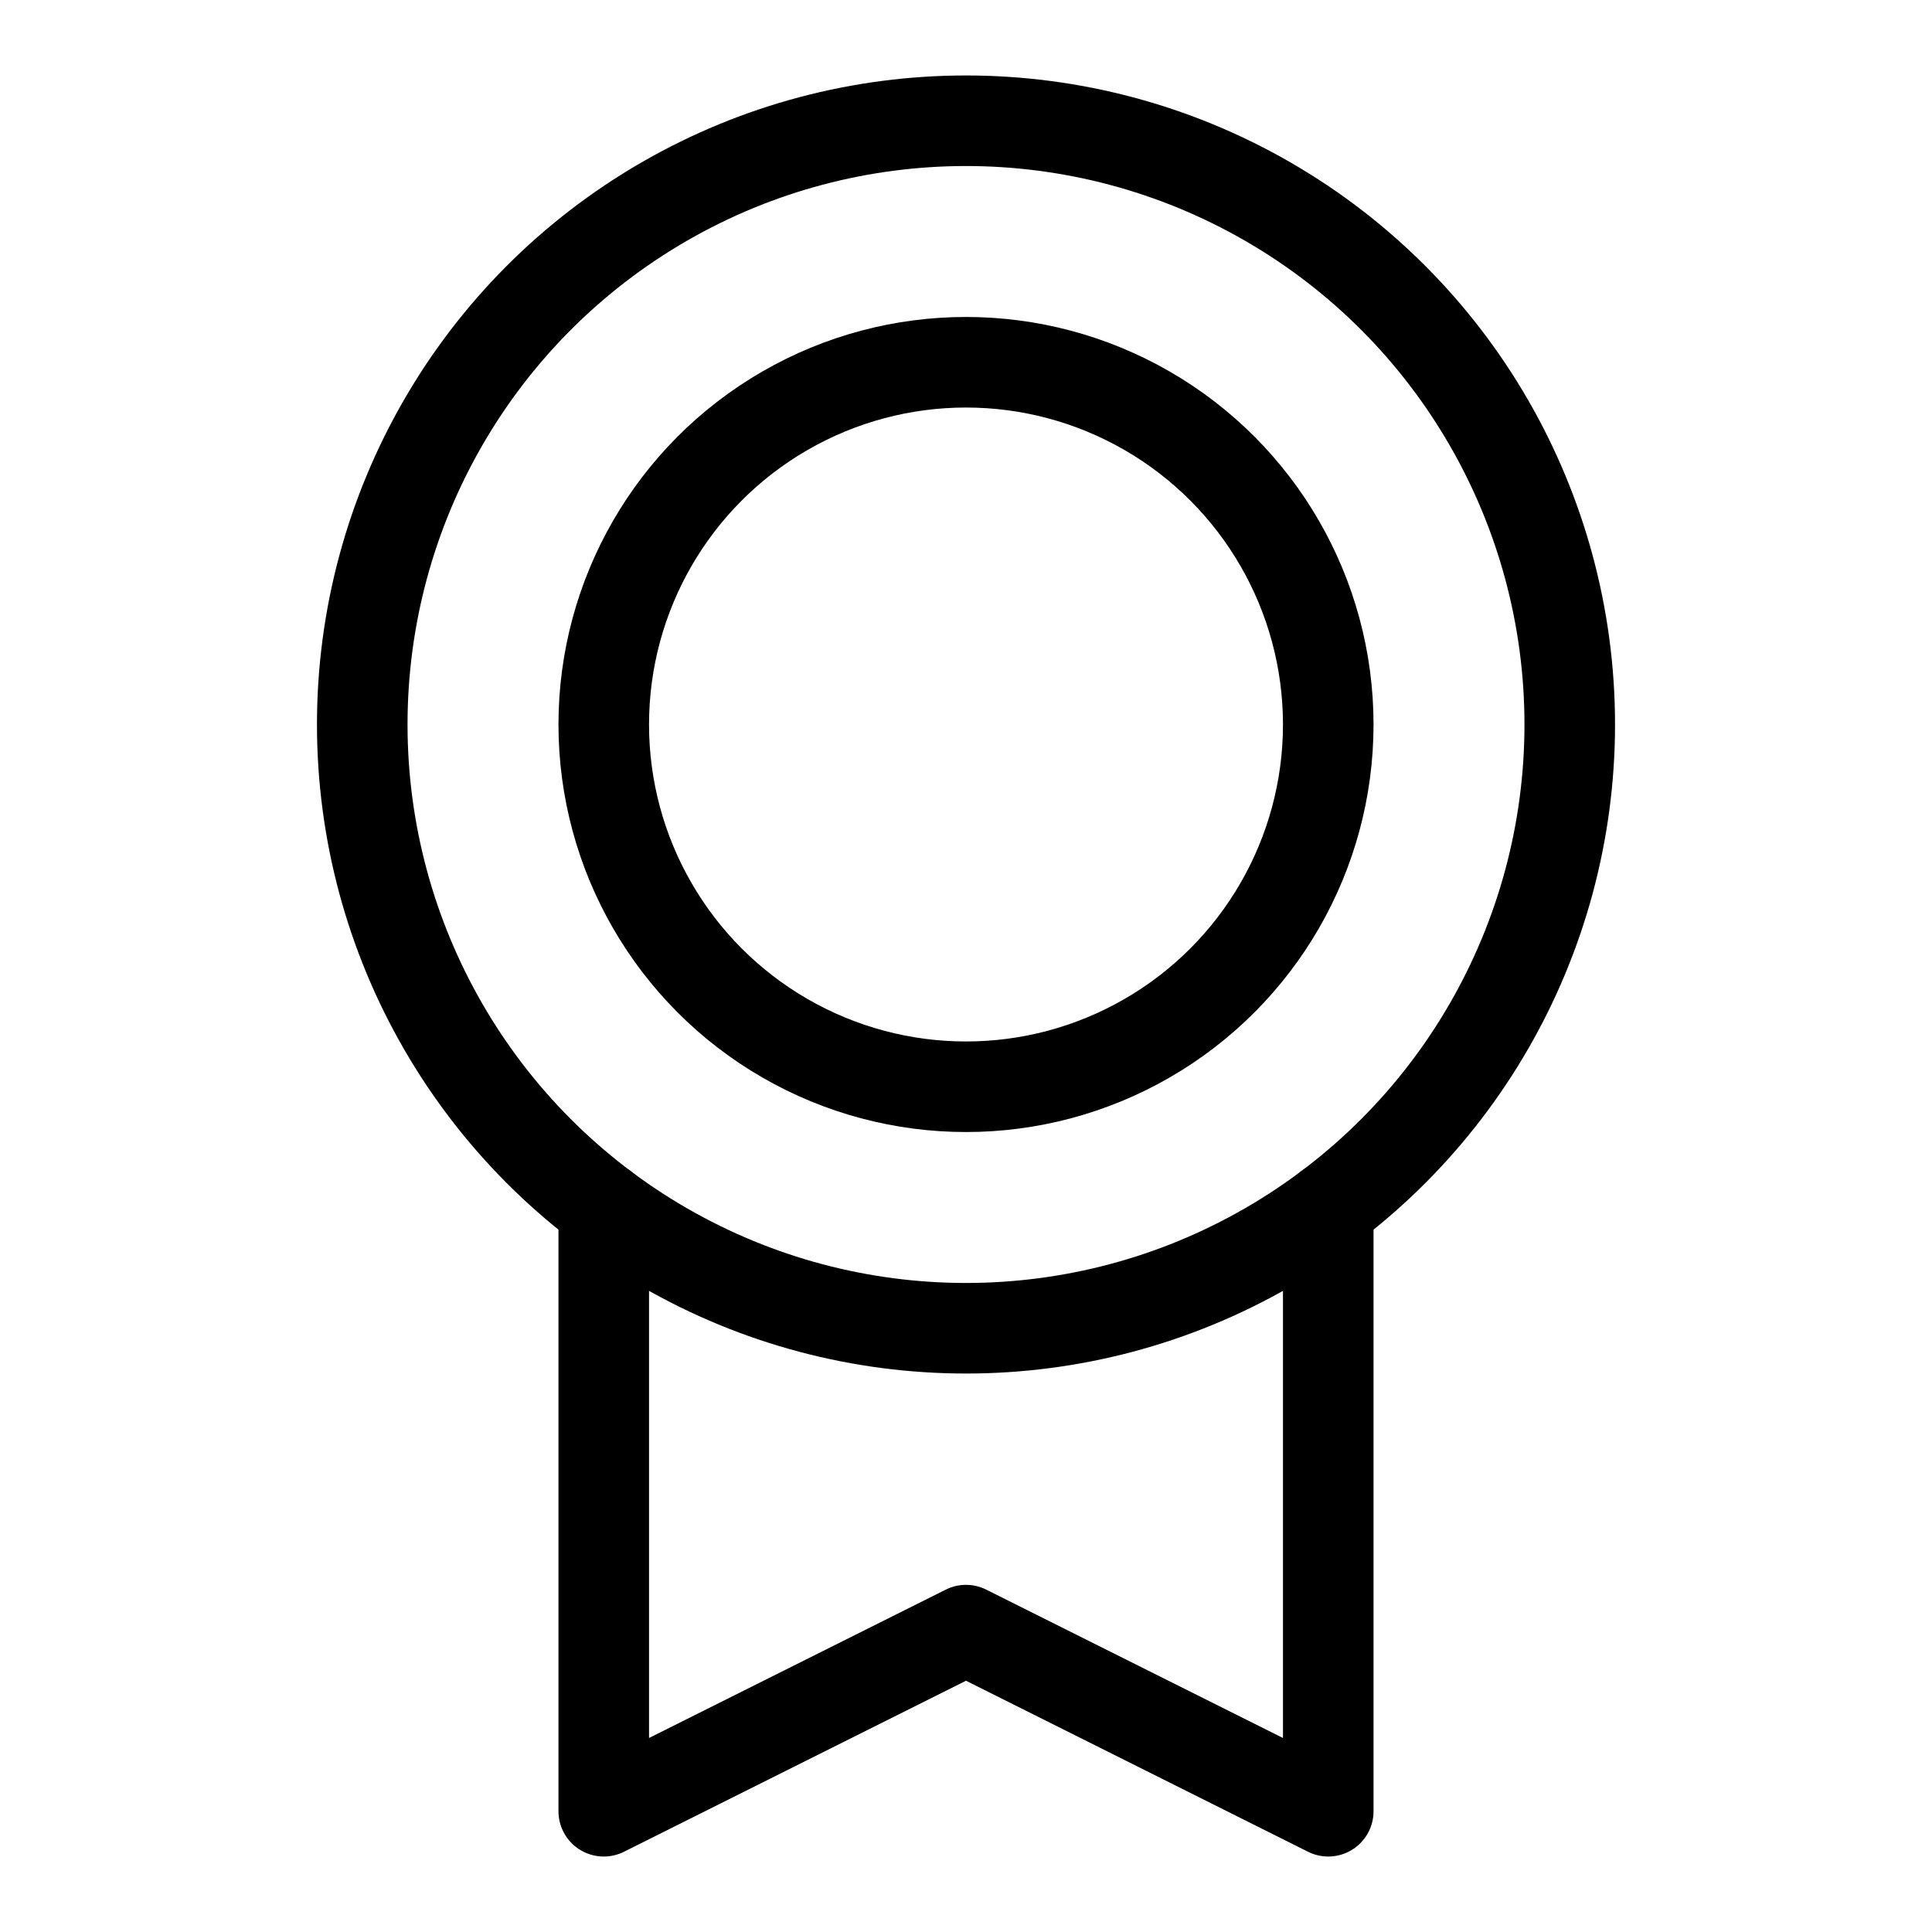
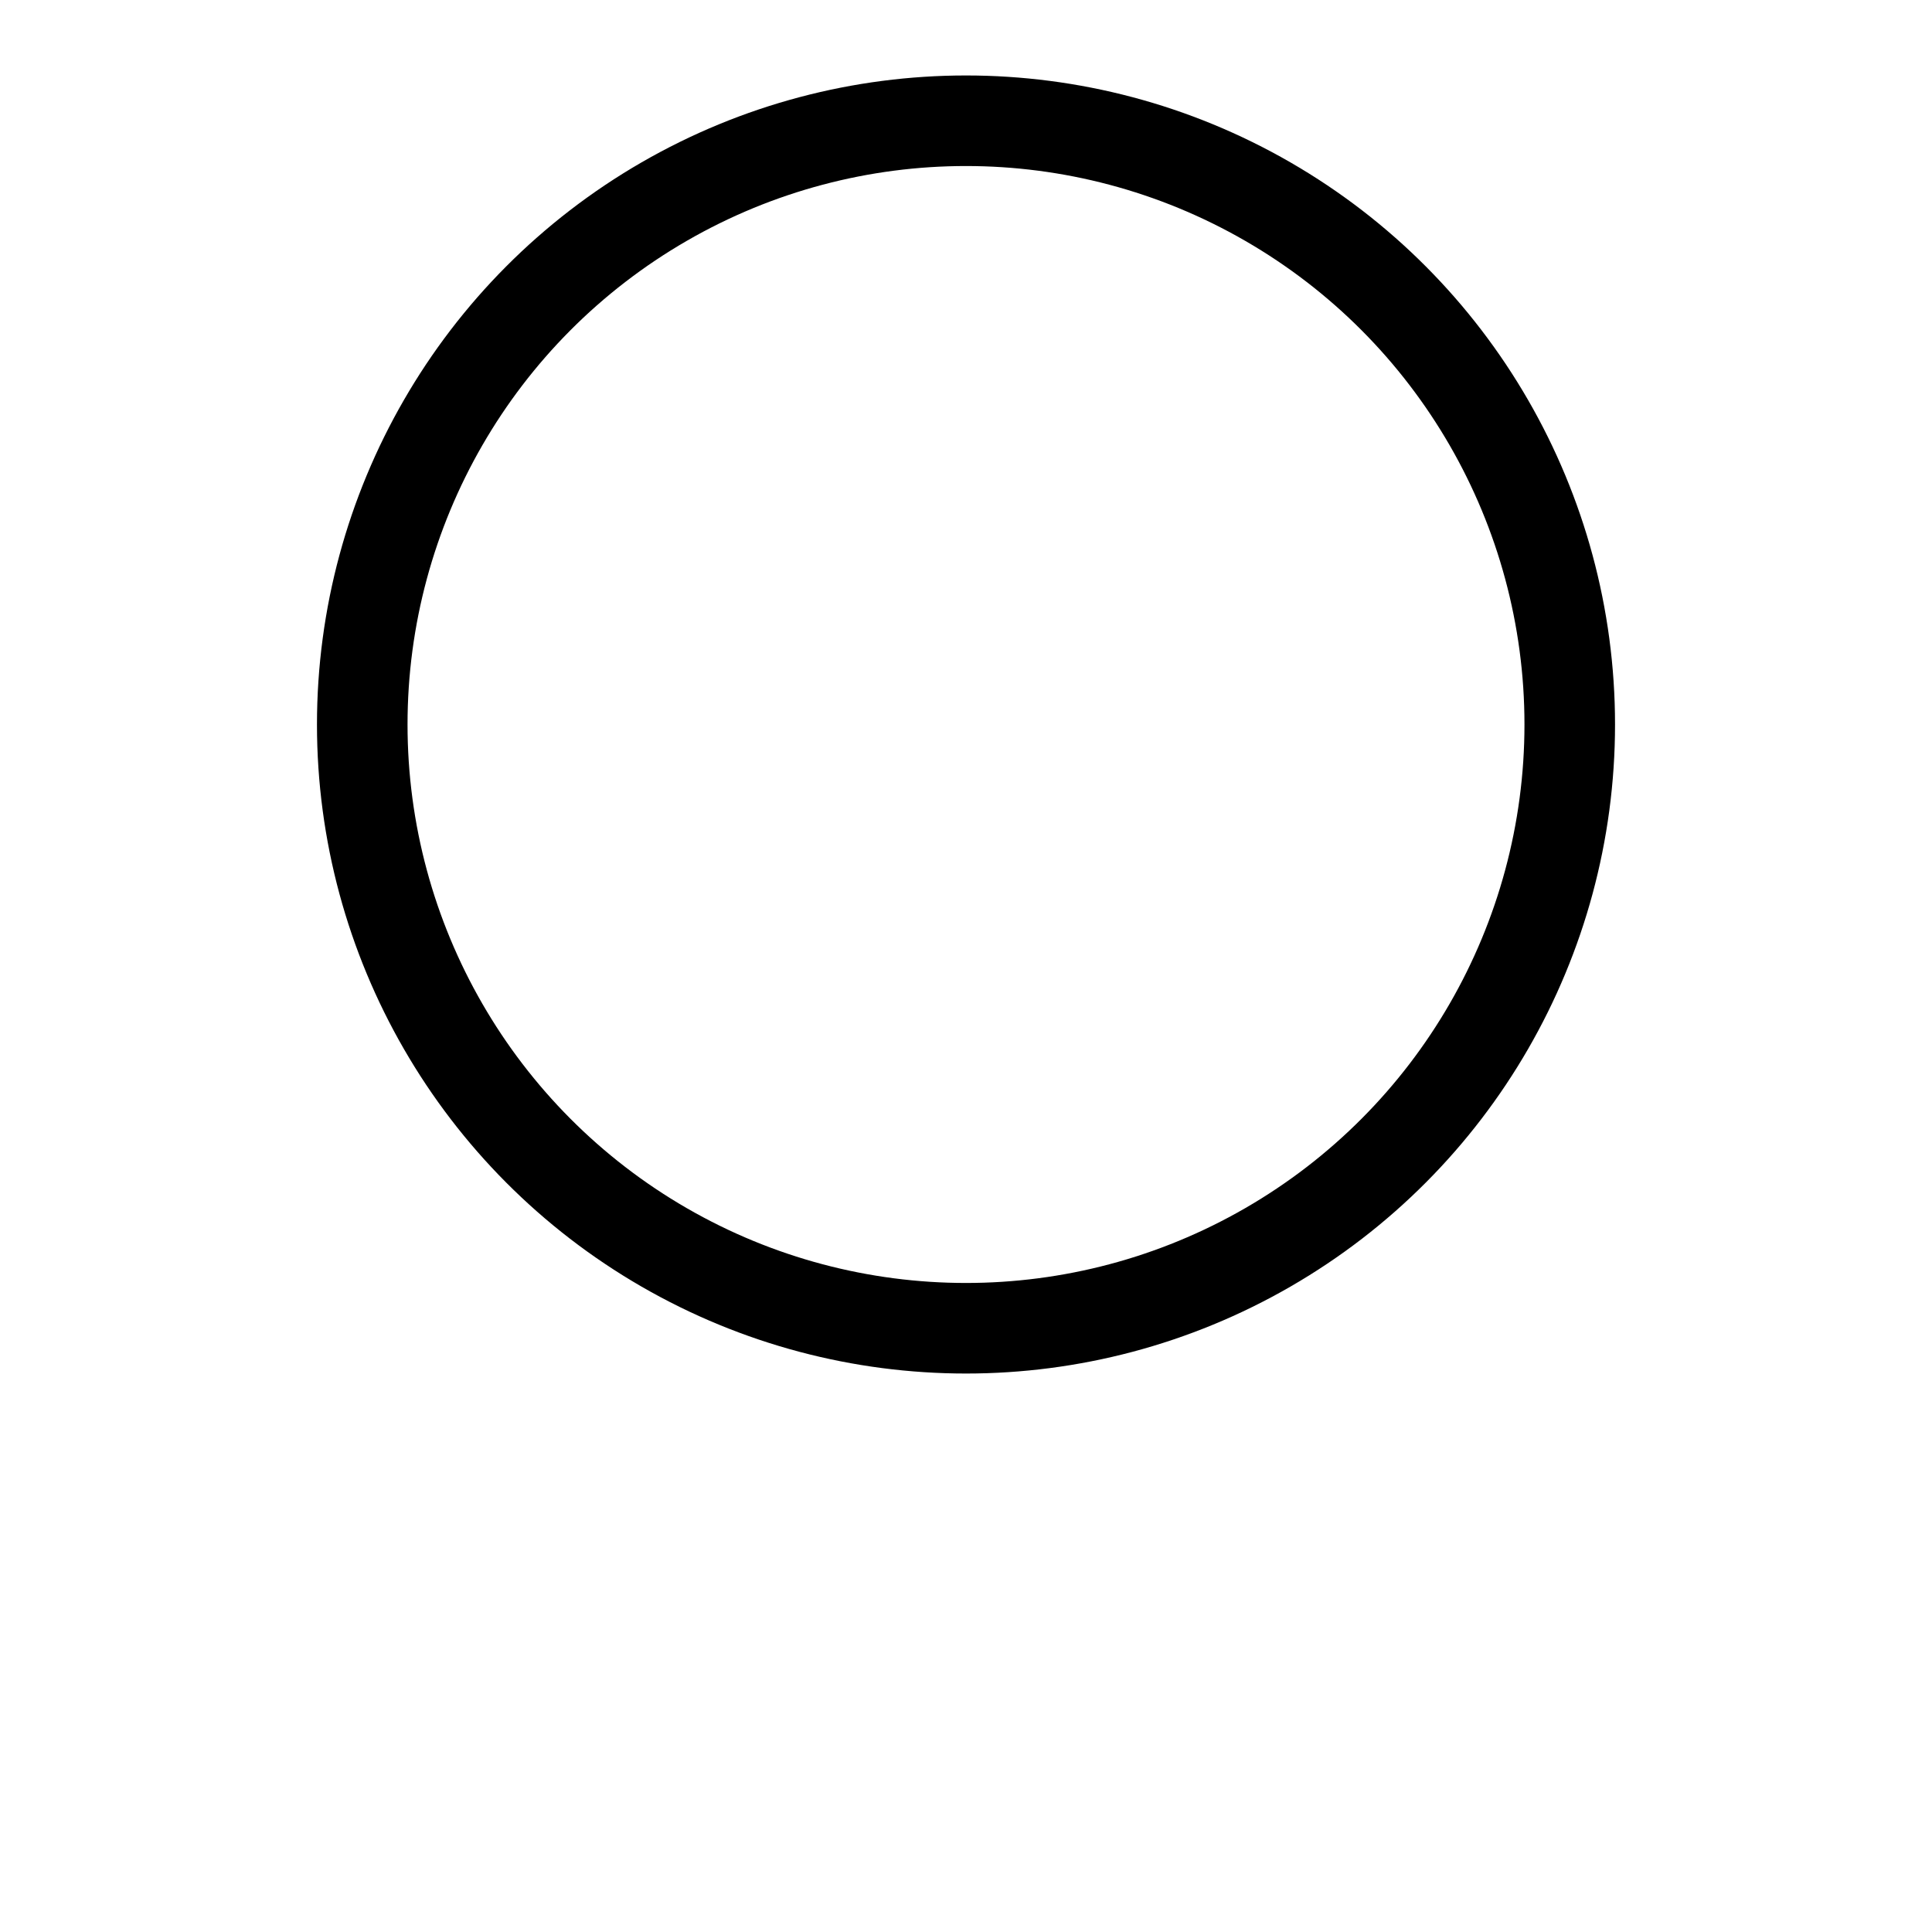
<svg xmlns="http://www.w3.org/2000/svg" viewBox="0 0 256 256">
-   <rect width="256" height="256" fill="none" />
  <circle cx="128" cy="96" r="80" fill="none" stroke="#000" stroke-linecap="round" stroke-linejoin="round" stroke-width="12" />
-   <circle cx="128" cy="96" r="48" fill="none" stroke="#000" stroke-linecap="round" stroke-linejoin="round" stroke-width="12" />
-   <polyline points="176 160 176 240 128 216 80 240 80 160" fill="none" stroke="#000" stroke-linecap="round" stroke-linejoin="round" stroke-width="12" />
</svg>